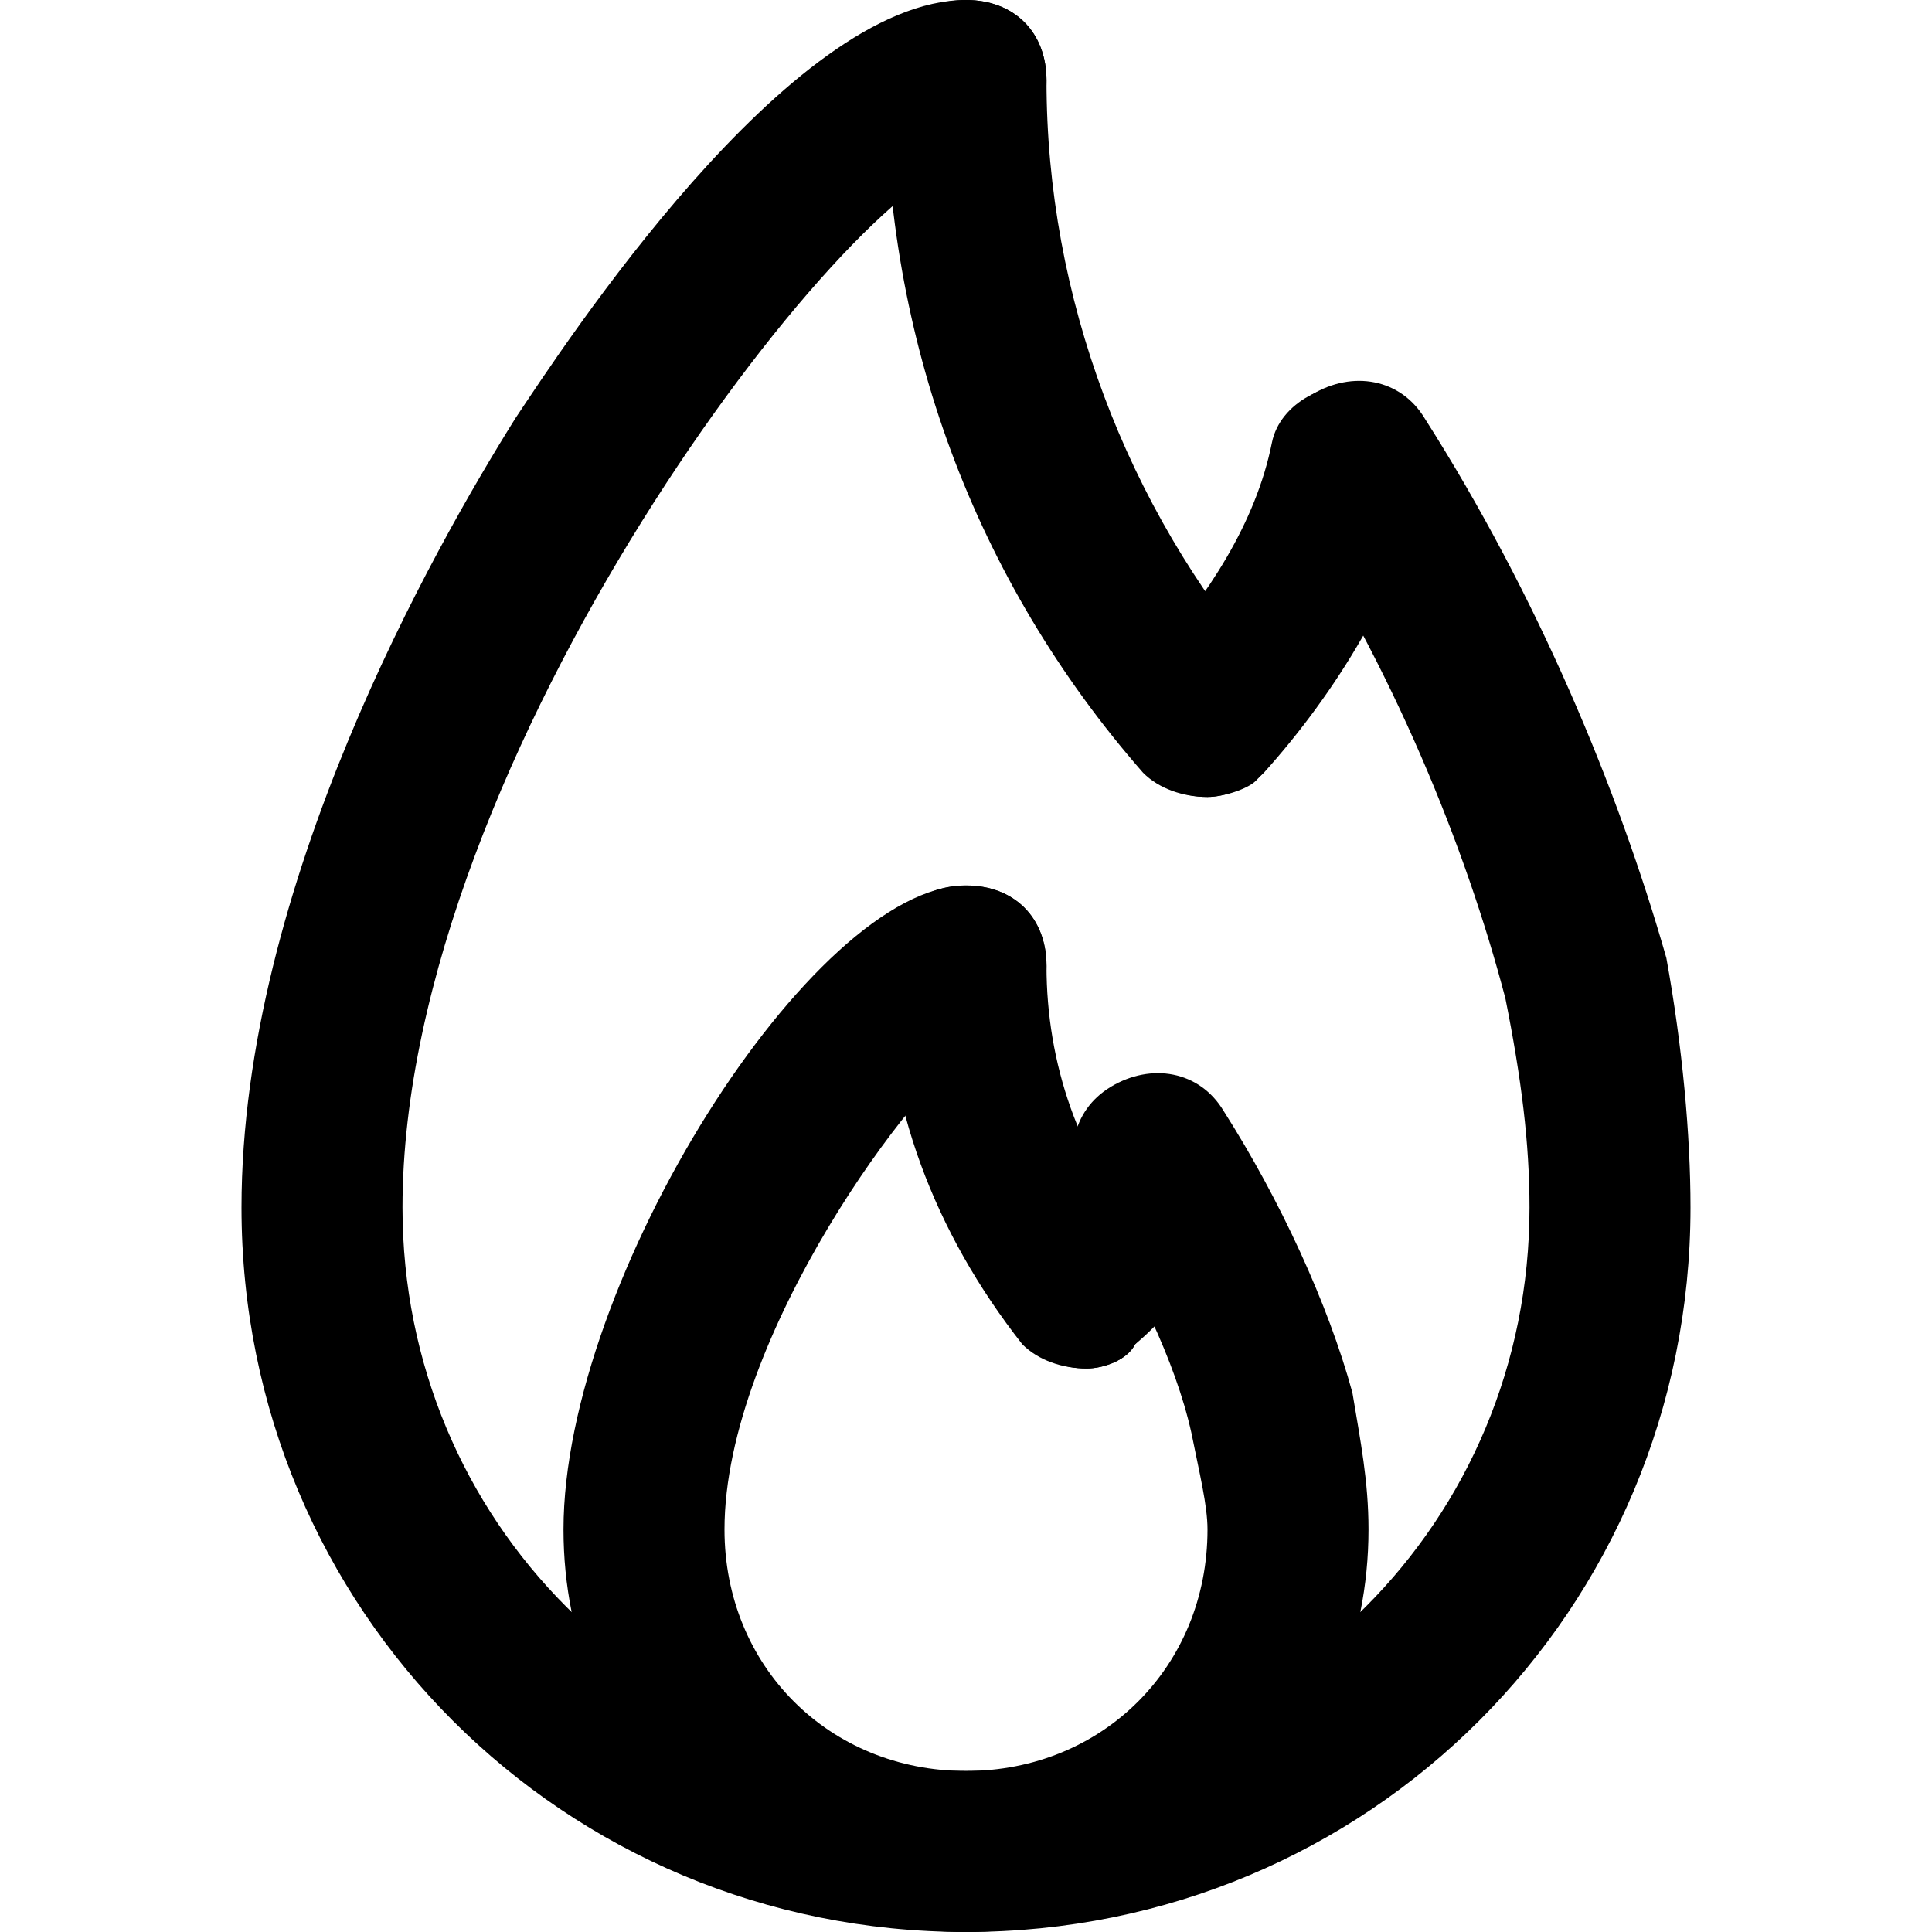
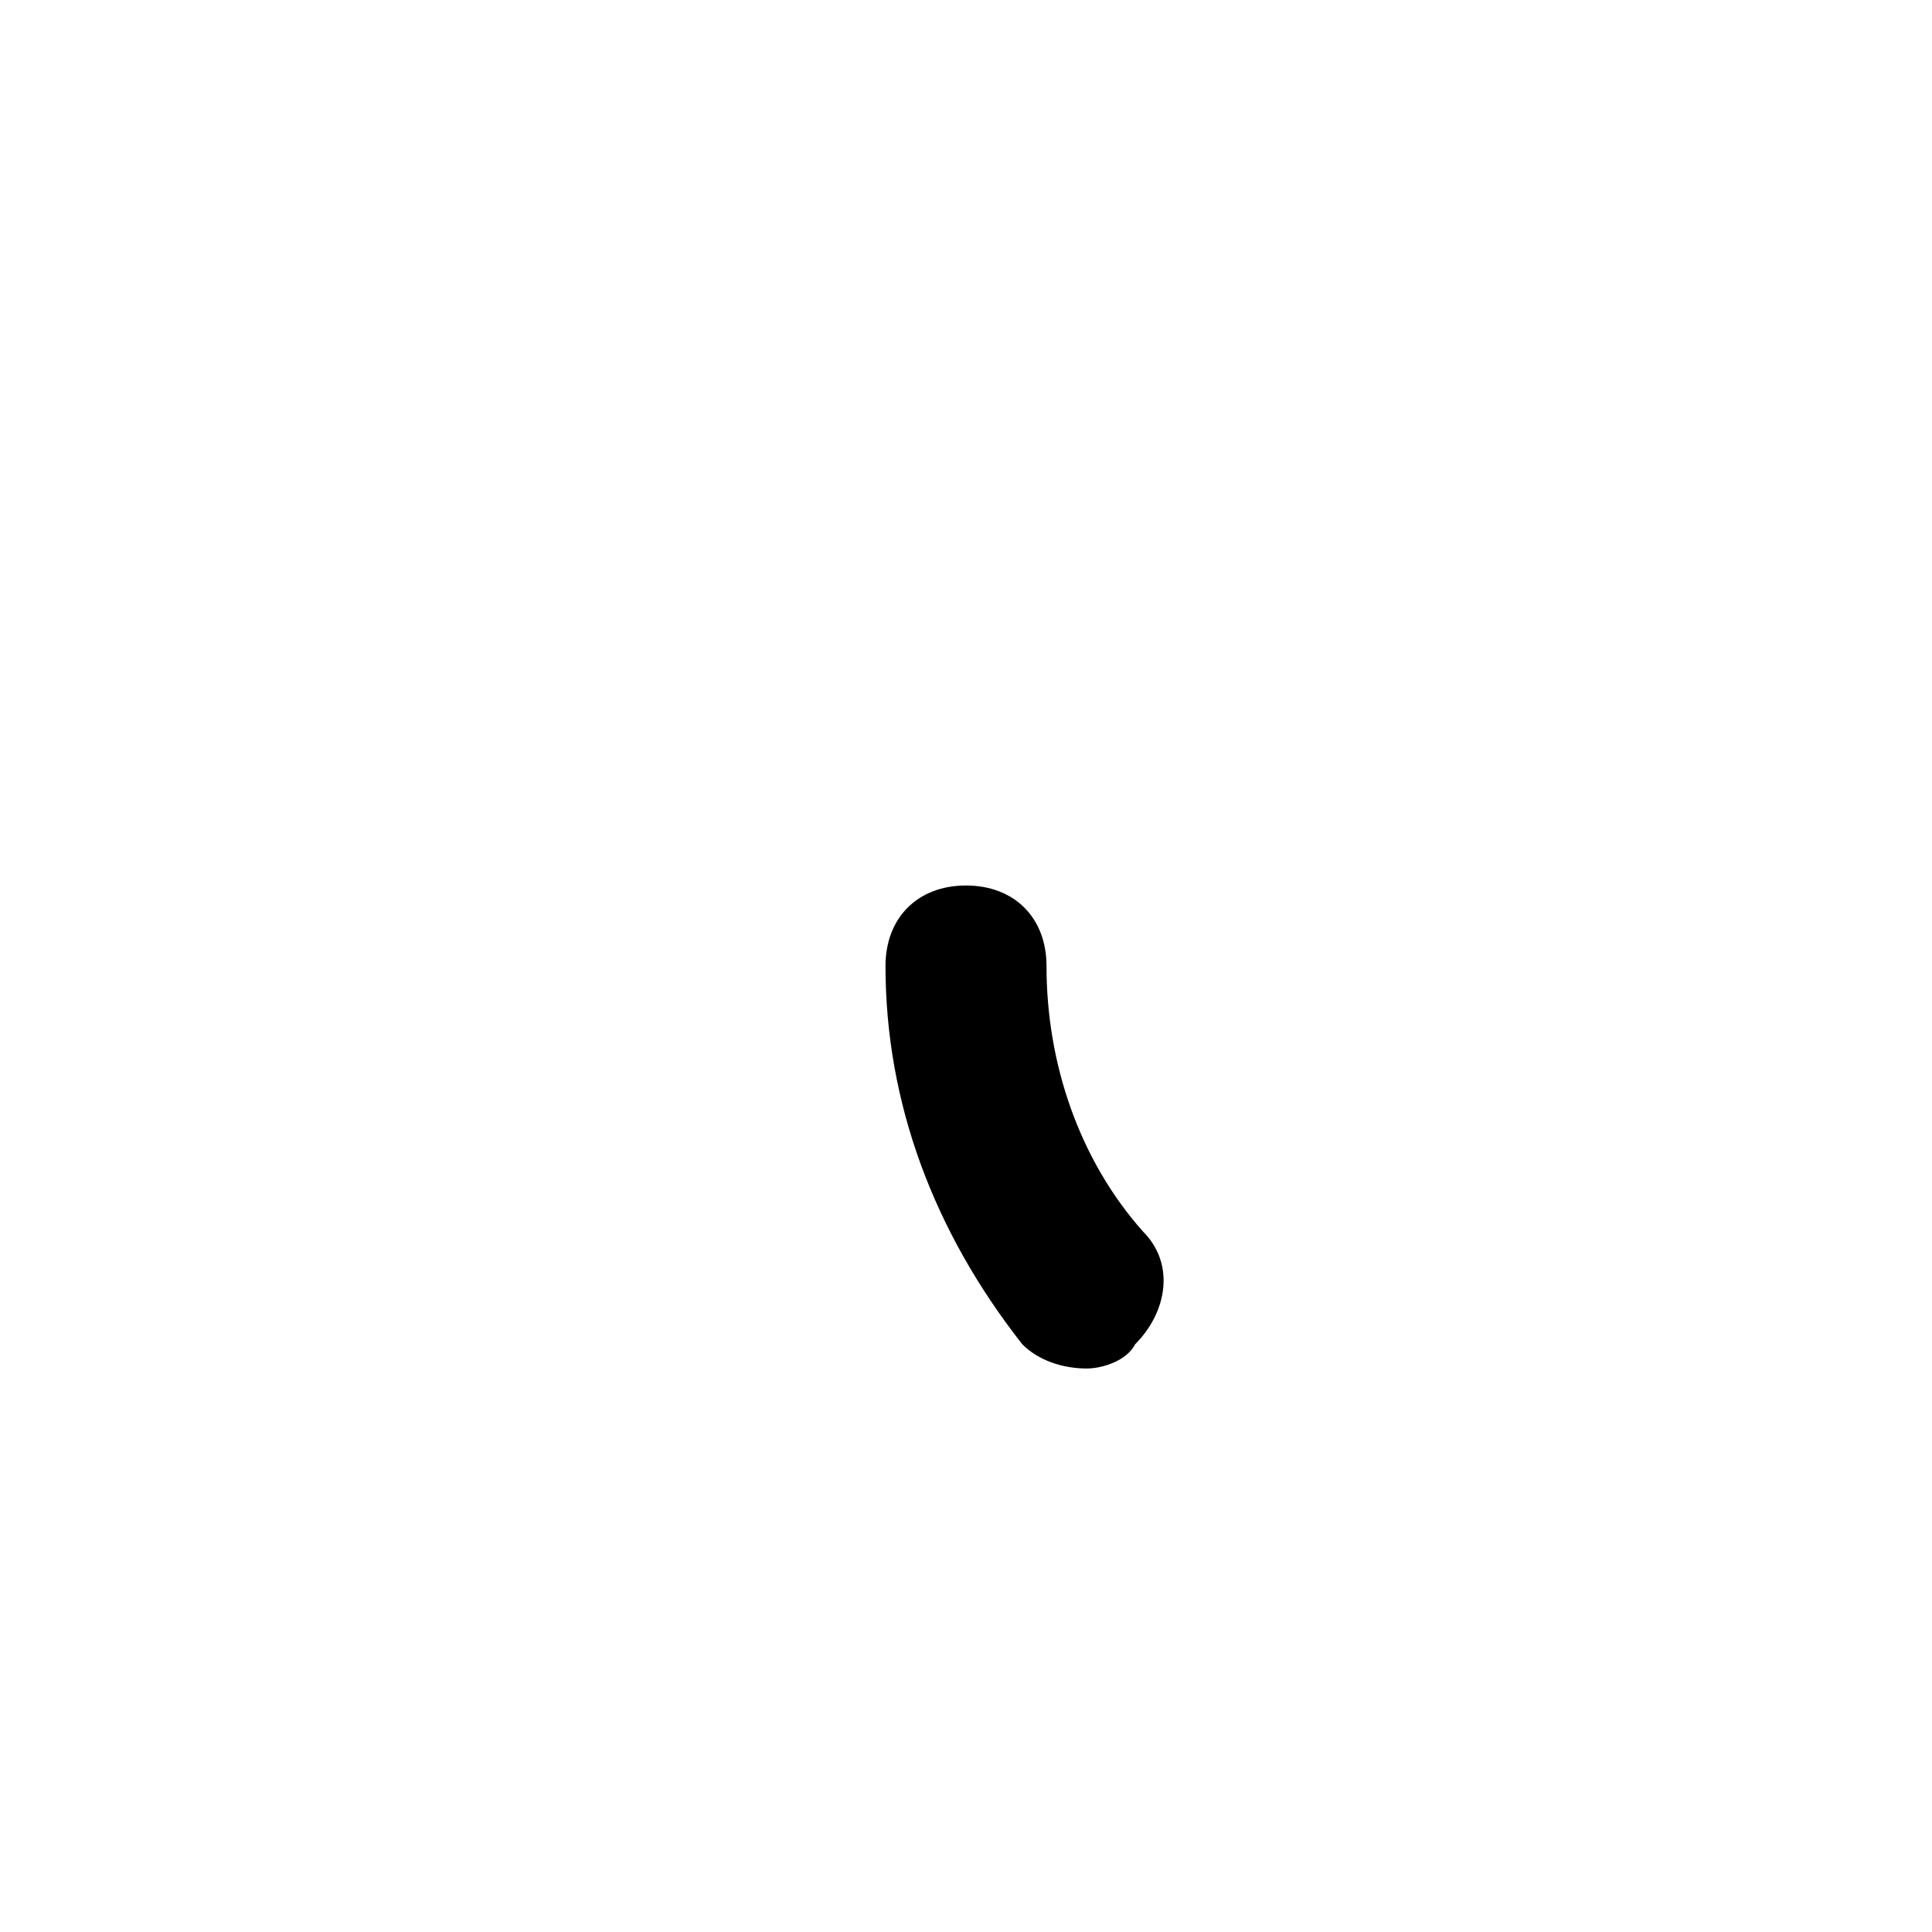
<svg xmlns="http://www.w3.org/2000/svg" fill="#000000" version="1.1" id="Layer_1" width="800px" height="800px" viewBox="0 0 24 24" enable-background="new 0 0 24 24" xml:space="preserve">
  <g>
    <g>
      <g>
-         <path d="M12,24c-5,0-9-4-9-9c0-4,2.4-8.2,3.4-9.8C7,4.3,9.8,0,12,0c0.6,0,1,0.4,1,1s-0.4,1-1,1c-1.4,0.2-7,7.4-7,13     c0,3.9,3.1,7,7,7s7-3.1,7-7c0-0.8-0.1-1.6-0.3-2.6c-0.5-1.9-1.4-4.1-2.7-6.1c-0.3-0.5-0.2-1.1,0.3-1.4c0.5-0.3,1.1-0.2,1.4,0.3     c1.4,2.2,2.4,4.6,3,6.7C20.9,13,21,14.1,21,15C21,20,17,24,12,24z" />
-       </g>
+         </g>
    </g>
    <g>
      <g>
-         <path d="M15,9.9c-0.3,0-0.6-0.1-0.8-0.3C12.1,7.2,11,4.2,11,1c0-0.6,0.4-1,1-1s1,0.4,1,1c0,2.7,1,5.3,2.7,7.3     c0.4,0.4,0.3,1-0.1,1.4C15.5,9.8,15.2,9.9,15,9.9z" />
-       </g>
+         </g>
    </g>
    <g>
      <g>
-         <path d="M15,9.9c-0.3,0-0.5-0.1-0.7-0.3c-0.4-0.4-0.4-1,0-1.4c0.7-0.8,1.3-1.7,1.5-2.7C15.9,5,16.5,4.7,17,4.8     c0.5,0.1,0.9,0.7,0.7,1.2c-0.3,1.3-1.1,2.6-2,3.6C15.5,9.8,15.2,9.9,15,9.9z" />
-       </g>
+         </g>
    </g>
    <g>
      <g>
-         <path d="M12,24c-2.8,0-5-2.2-5-5c0-3.1,3.1-8,5-8c0.6,0,1,0.4,1,1c0,0.5-0.4,0.9-0.9,1C11.4,13.4,9,16.6,9,19c0,1.7,1.3,3,3,3     s3-1.3,3-3c0-0.3-0.1-0.7-0.2-1.2c-0.2-0.9-0.7-1.9-1.3-2.9c-0.3-0.5-0.2-1.1,0.3-1.4c0.5-0.3,1.1-0.2,1.4,0.3     c0.7,1.1,1.3,2.4,1.6,3.5c0.1,0.6,0.2,1.1,0.2,1.7C17,21.8,14.8,24,12,24z" />
-       </g>
+         </g>
    </g>
    <g>
      <g>
        <path d="M13.5,17c-0.3,0-0.6-0.1-0.8-0.3C11.6,15.3,11,13.7,11,12c0-0.6,0.4-1,1-1s1,0.4,1,1c0,1.2,0.4,2.4,1.2,3.3     c0.4,0.4,0.3,1-0.1,1.4C14,16.9,13.7,17,13.5,17z" />
      </g>
    </g>
    <g>
      <g>
-         <path d="M13.5,17c-0.3,0-0.5-0.1-0.7-0.3c-0.4-0.4-0.4-1,0-1.4c0.3-0.3,0.5-0.7,0.6-1.1c0.1-0.5,0.7-0.9,1.2-0.7     c0.5,0.1,0.9,0.7,0.7,1.2c-0.2,0.8-0.6,1.5-1.2,2C14,16.9,13.7,17,13.5,17z" />
-       </g>
+         </g>
    </g>
  </g>
</svg>